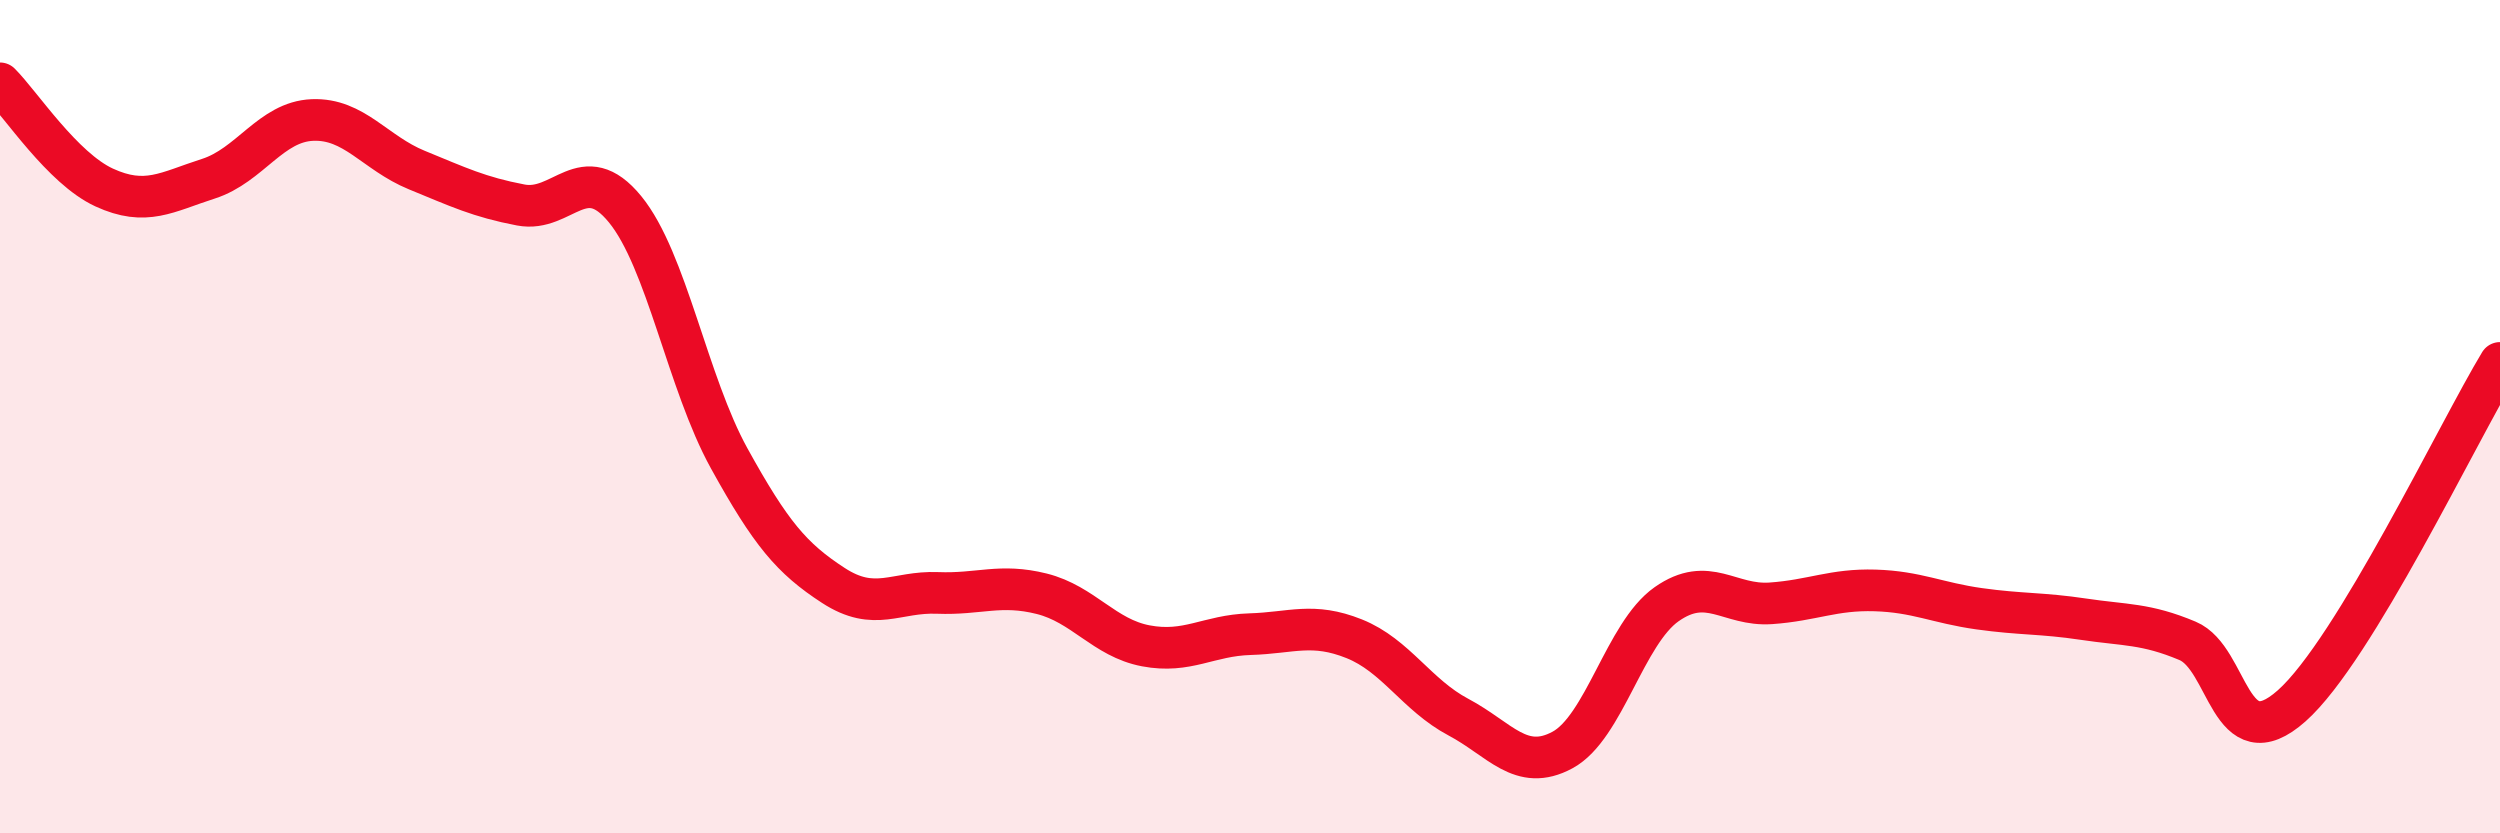
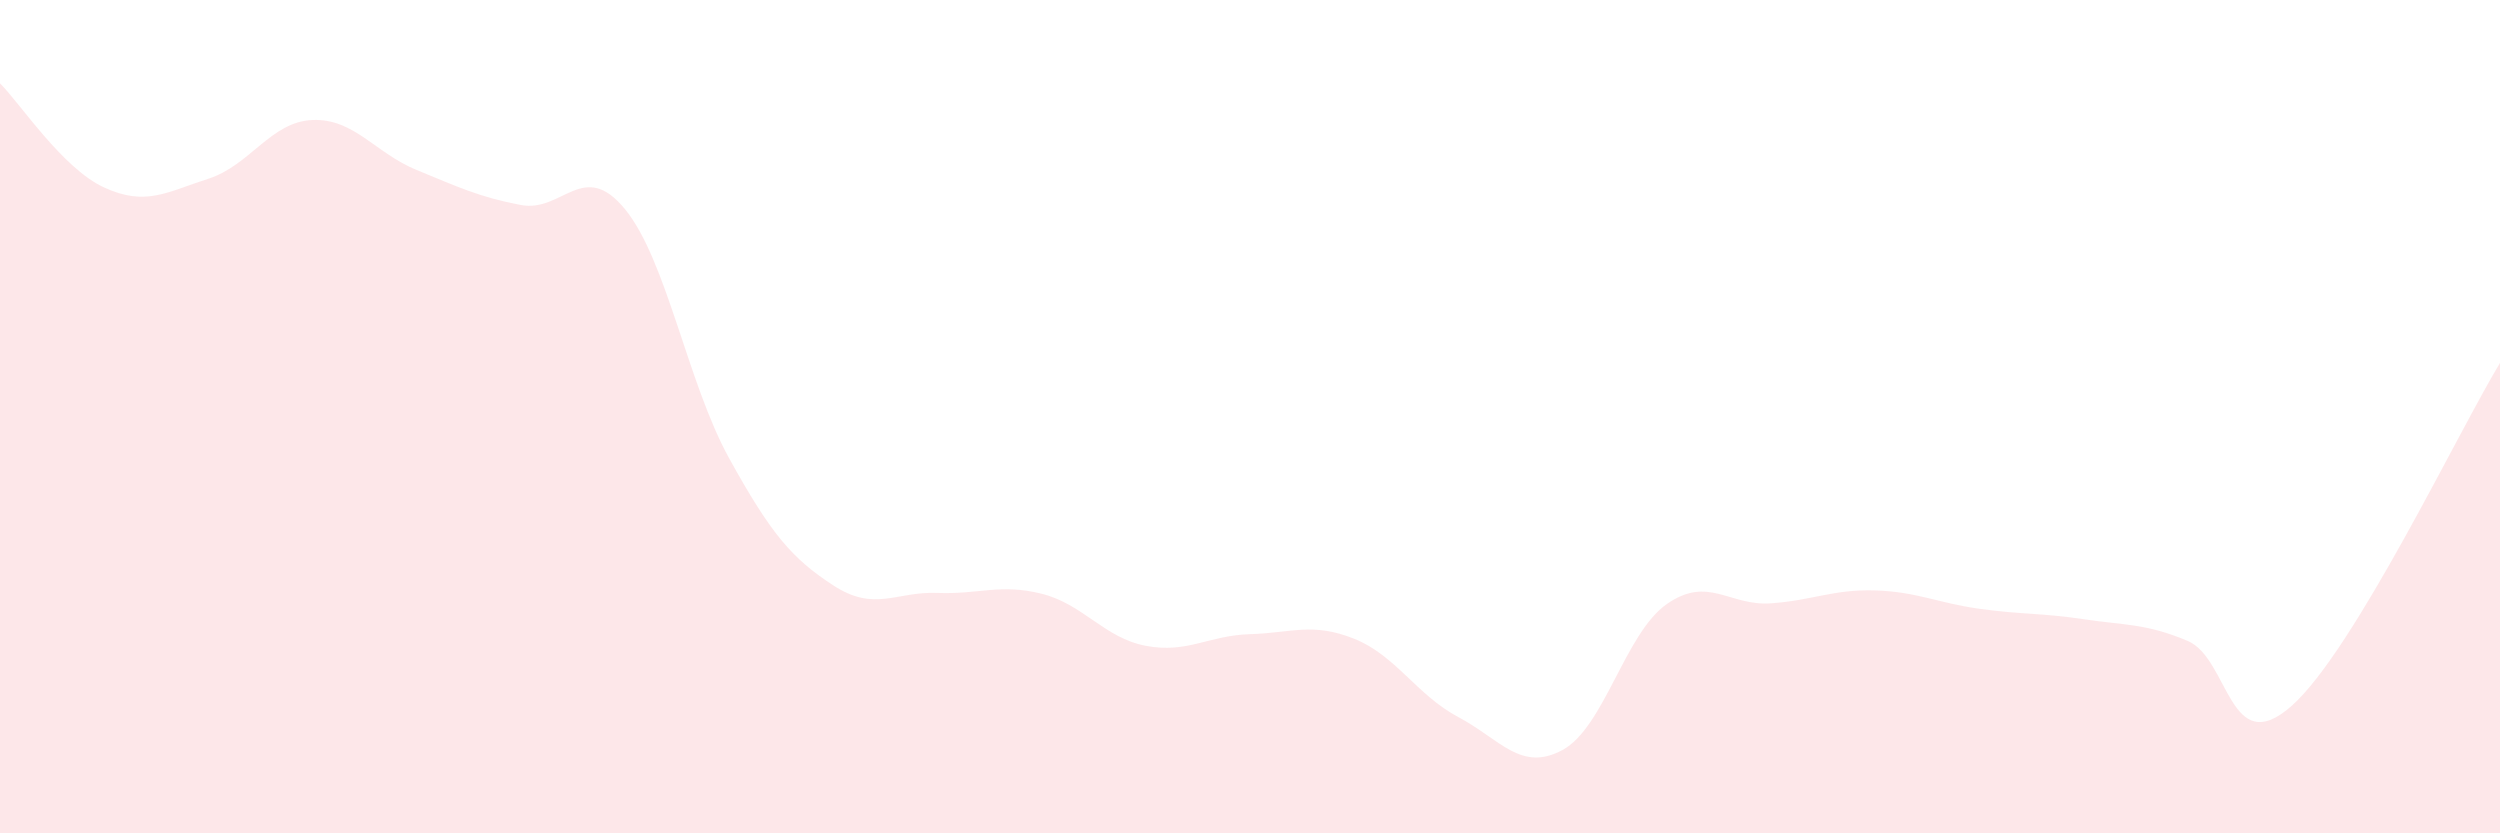
<svg xmlns="http://www.w3.org/2000/svg" width="60" height="20" viewBox="0 0 60 20">
  <path d="M 0,2 C 0.5,2.5 1.5,4.04 2.5,4.5 C 3.5,4.96 4,4.61 5,4.29 C 6,3.97 6.5,2.92 7.5,2.88 C 8.5,2.84 9,3.67 10,4.08 C 11,4.49 11.5,4.73 12.5,4.92 C 13.5,5.11 14,3.8 15,5.02 C 16,6.24 16.5,9.19 17.5,11 C 18.5,12.81 19,13.4 20,14.05 C 21,14.7 21.5,14.19 22.5,14.23 C 23.5,14.27 24,14 25,14.25 C 26,14.5 26.5,15.31 27.5,15.5 C 28.5,15.69 29,15.25 30,15.22 C 31,15.19 31.5,14.93 32.5,15.33 C 33.5,15.73 34,16.68 35,17.21 C 36,17.74 36.5,18.54 37.5,18 C 38.5,17.46 39,15.2 40,14.5 C 41,13.8 41.5,14.55 42.5,14.48 C 43.5,14.41 44,14.14 45,14.17 C 46,14.2 46.5,14.47 47.5,14.61 C 48.5,14.75 49,14.71 50,14.86 C 51,15.01 51.5,14.96 52.5,15.38 C 53.5,15.8 53.5,18.27 55,16.94 C 56.5,15.61 59,10.36 60,8.71L60 20L0 20Z" fill="#EB0A25" opacity="0.1" stroke-linecap="round" stroke-linejoin="round" />
-   <path d="M 0,2 C 0.5,2.5 1.5,4.04 2.5,4.5 C 3.5,4.96 4,4.61 5,4.29 C 6,3.97 6.5,2.92 7.5,2.88 C 8.5,2.84 9,3.67 10,4.08 C 11,4.49 11.5,4.73 12.5,4.92 C 13.5,5.11 14,3.8 15,5.02 C 16,6.24 16.5,9.19 17.5,11 C 18.5,12.81 19,13.4 20,14.05 C 21,14.7 21.5,14.19 22.5,14.23 C 23.5,14.27 24,14 25,14.25 C 26,14.5 26.5,15.31 27.5,15.5 C 28.5,15.69 29,15.25 30,15.22 C 31,15.19 31.5,14.93 32.5,15.33 C 33.5,15.73 34,16.68 35,17.21 C 36,17.74 36.5,18.54 37.5,18 C 38.5,17.46 39,15.2 40,14.5 C 41,13.8 41.5,14.55 42.5,14.48 C 43.5,14.41 44,14.14 45,14.17 C 46,14.2 46.5,14.47 47.5,14.61 C 48.5,14.75 49,14.71 50,14.86 C 51,15.01 51.5,14.96 52.5,15.38 C 53.5,15.8 53.5,18.27 55,16.94 C 56.5,15.61 59,10.36 60,8.71" stroke="#EB0A25" stroke-width="1" fill="none" stroke-linecap="round" stroke-linejoin="round" />
</svg>